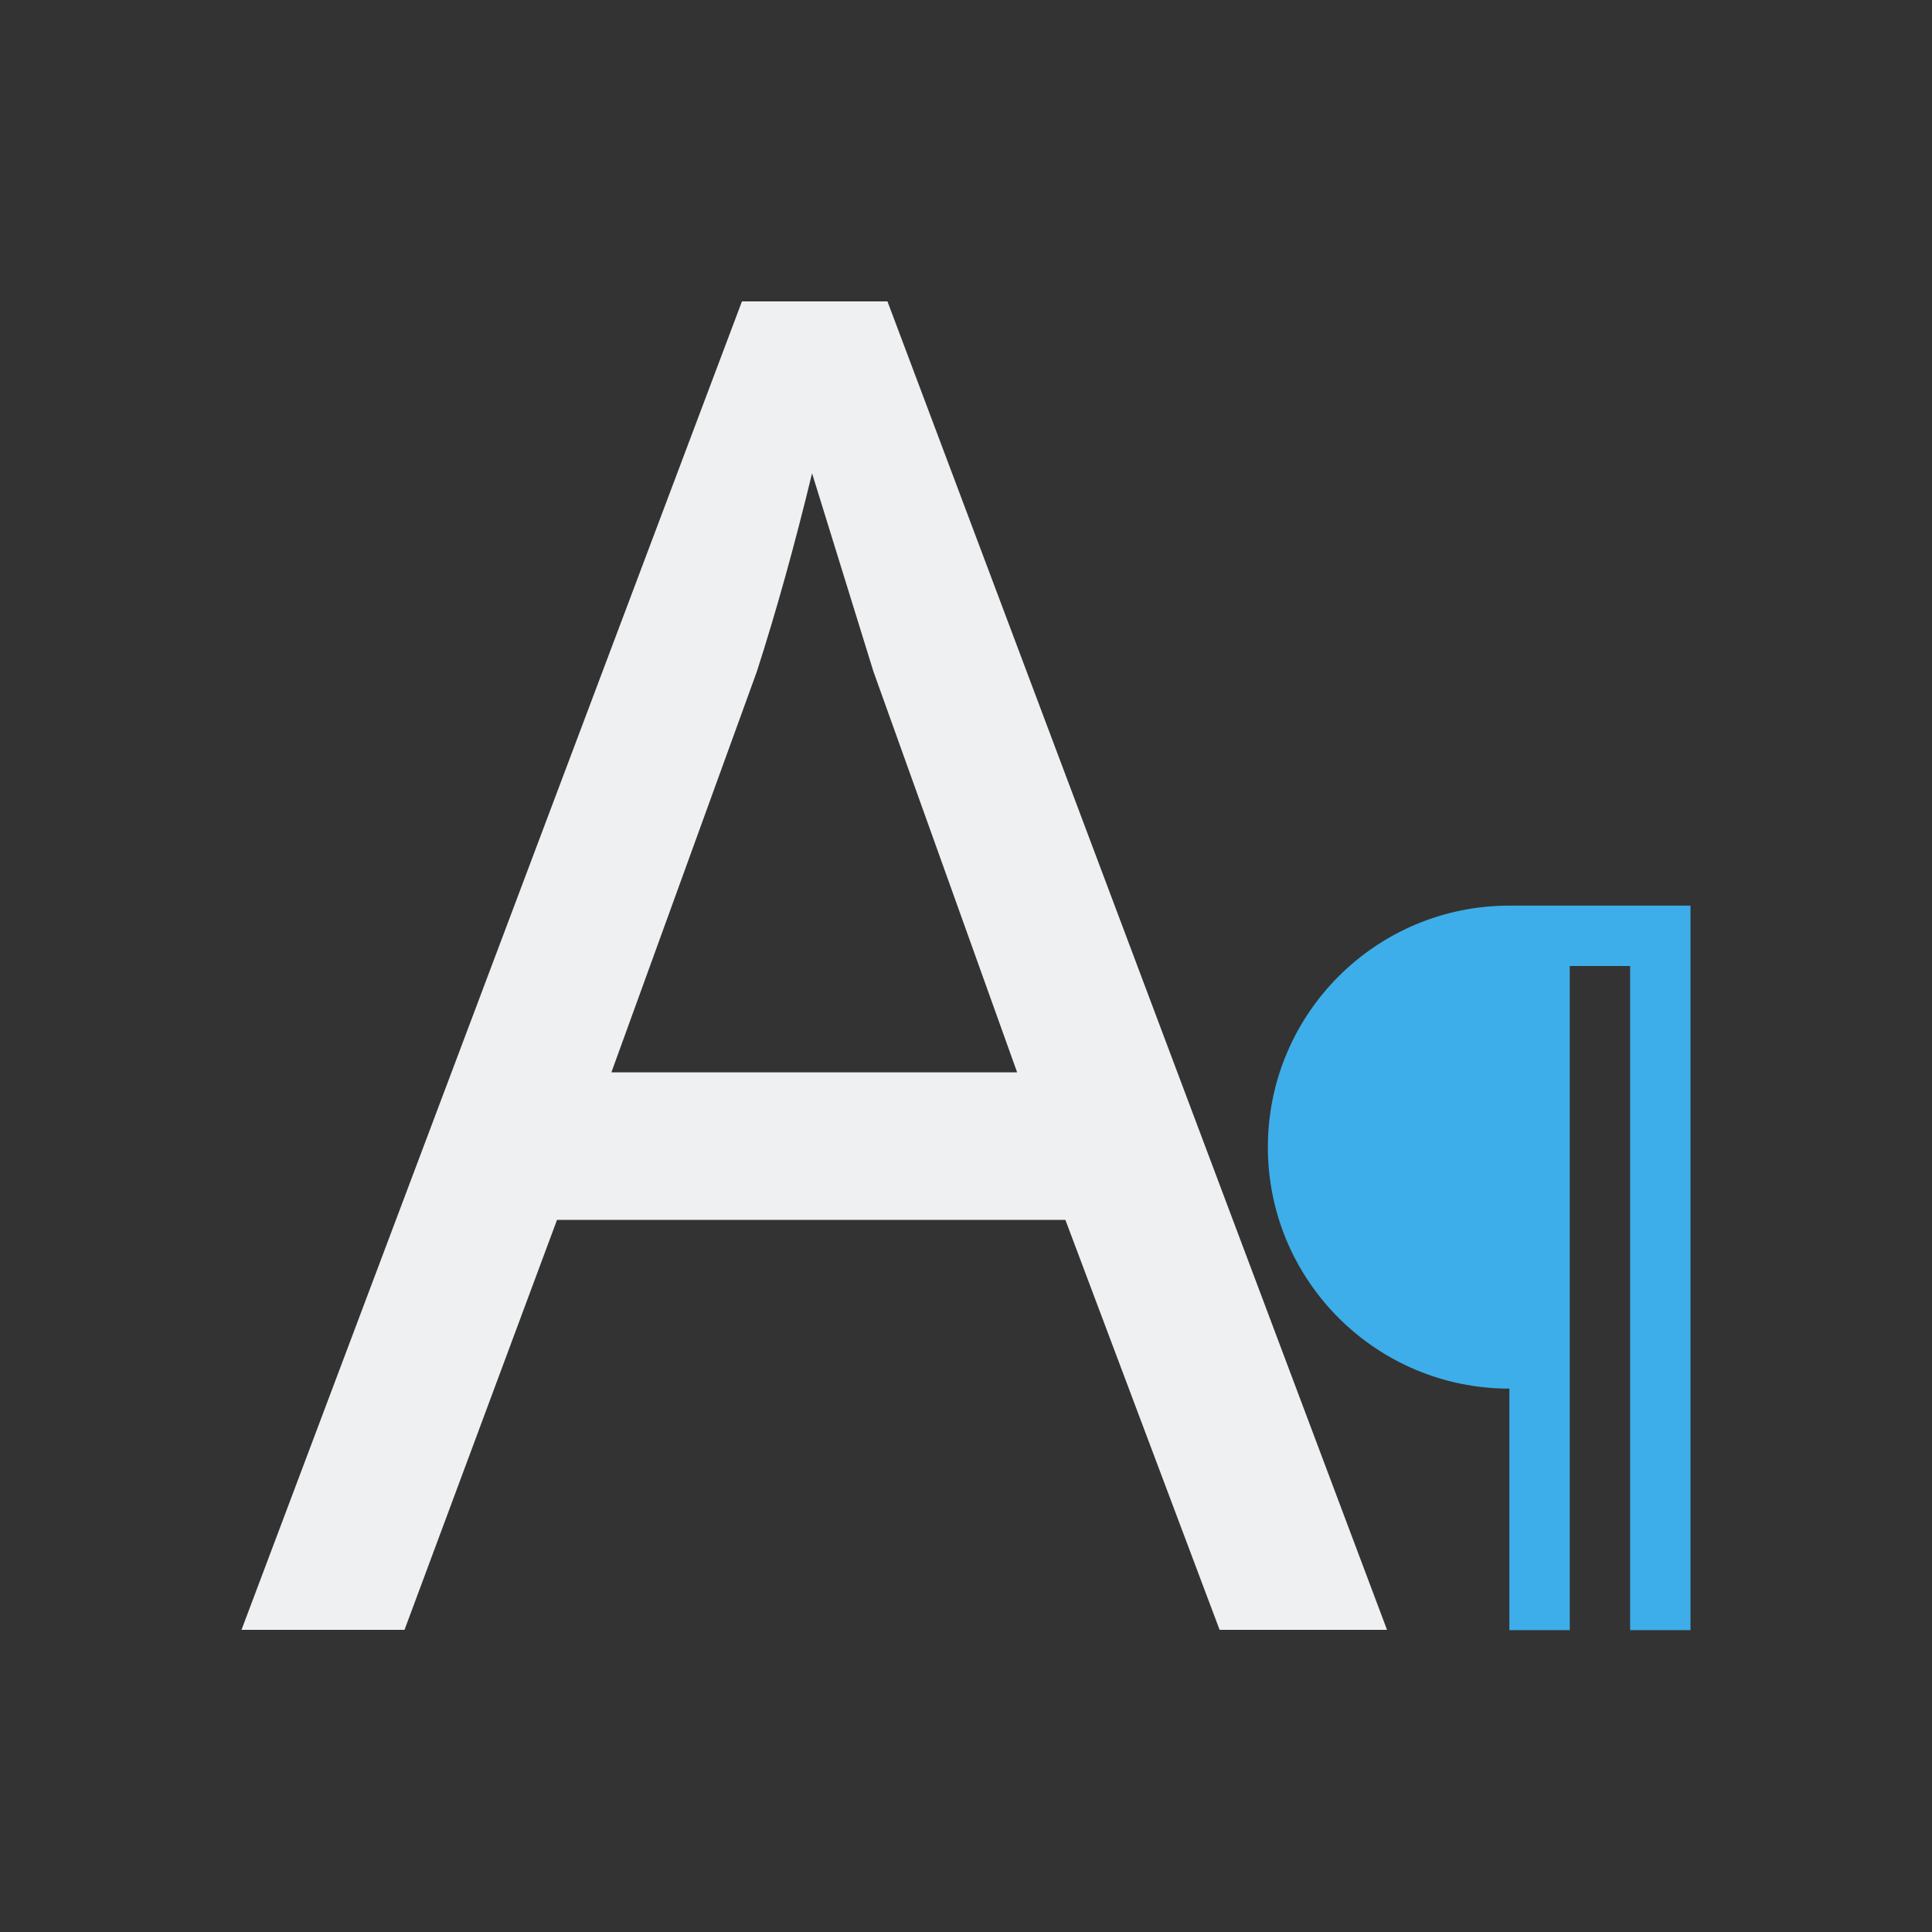
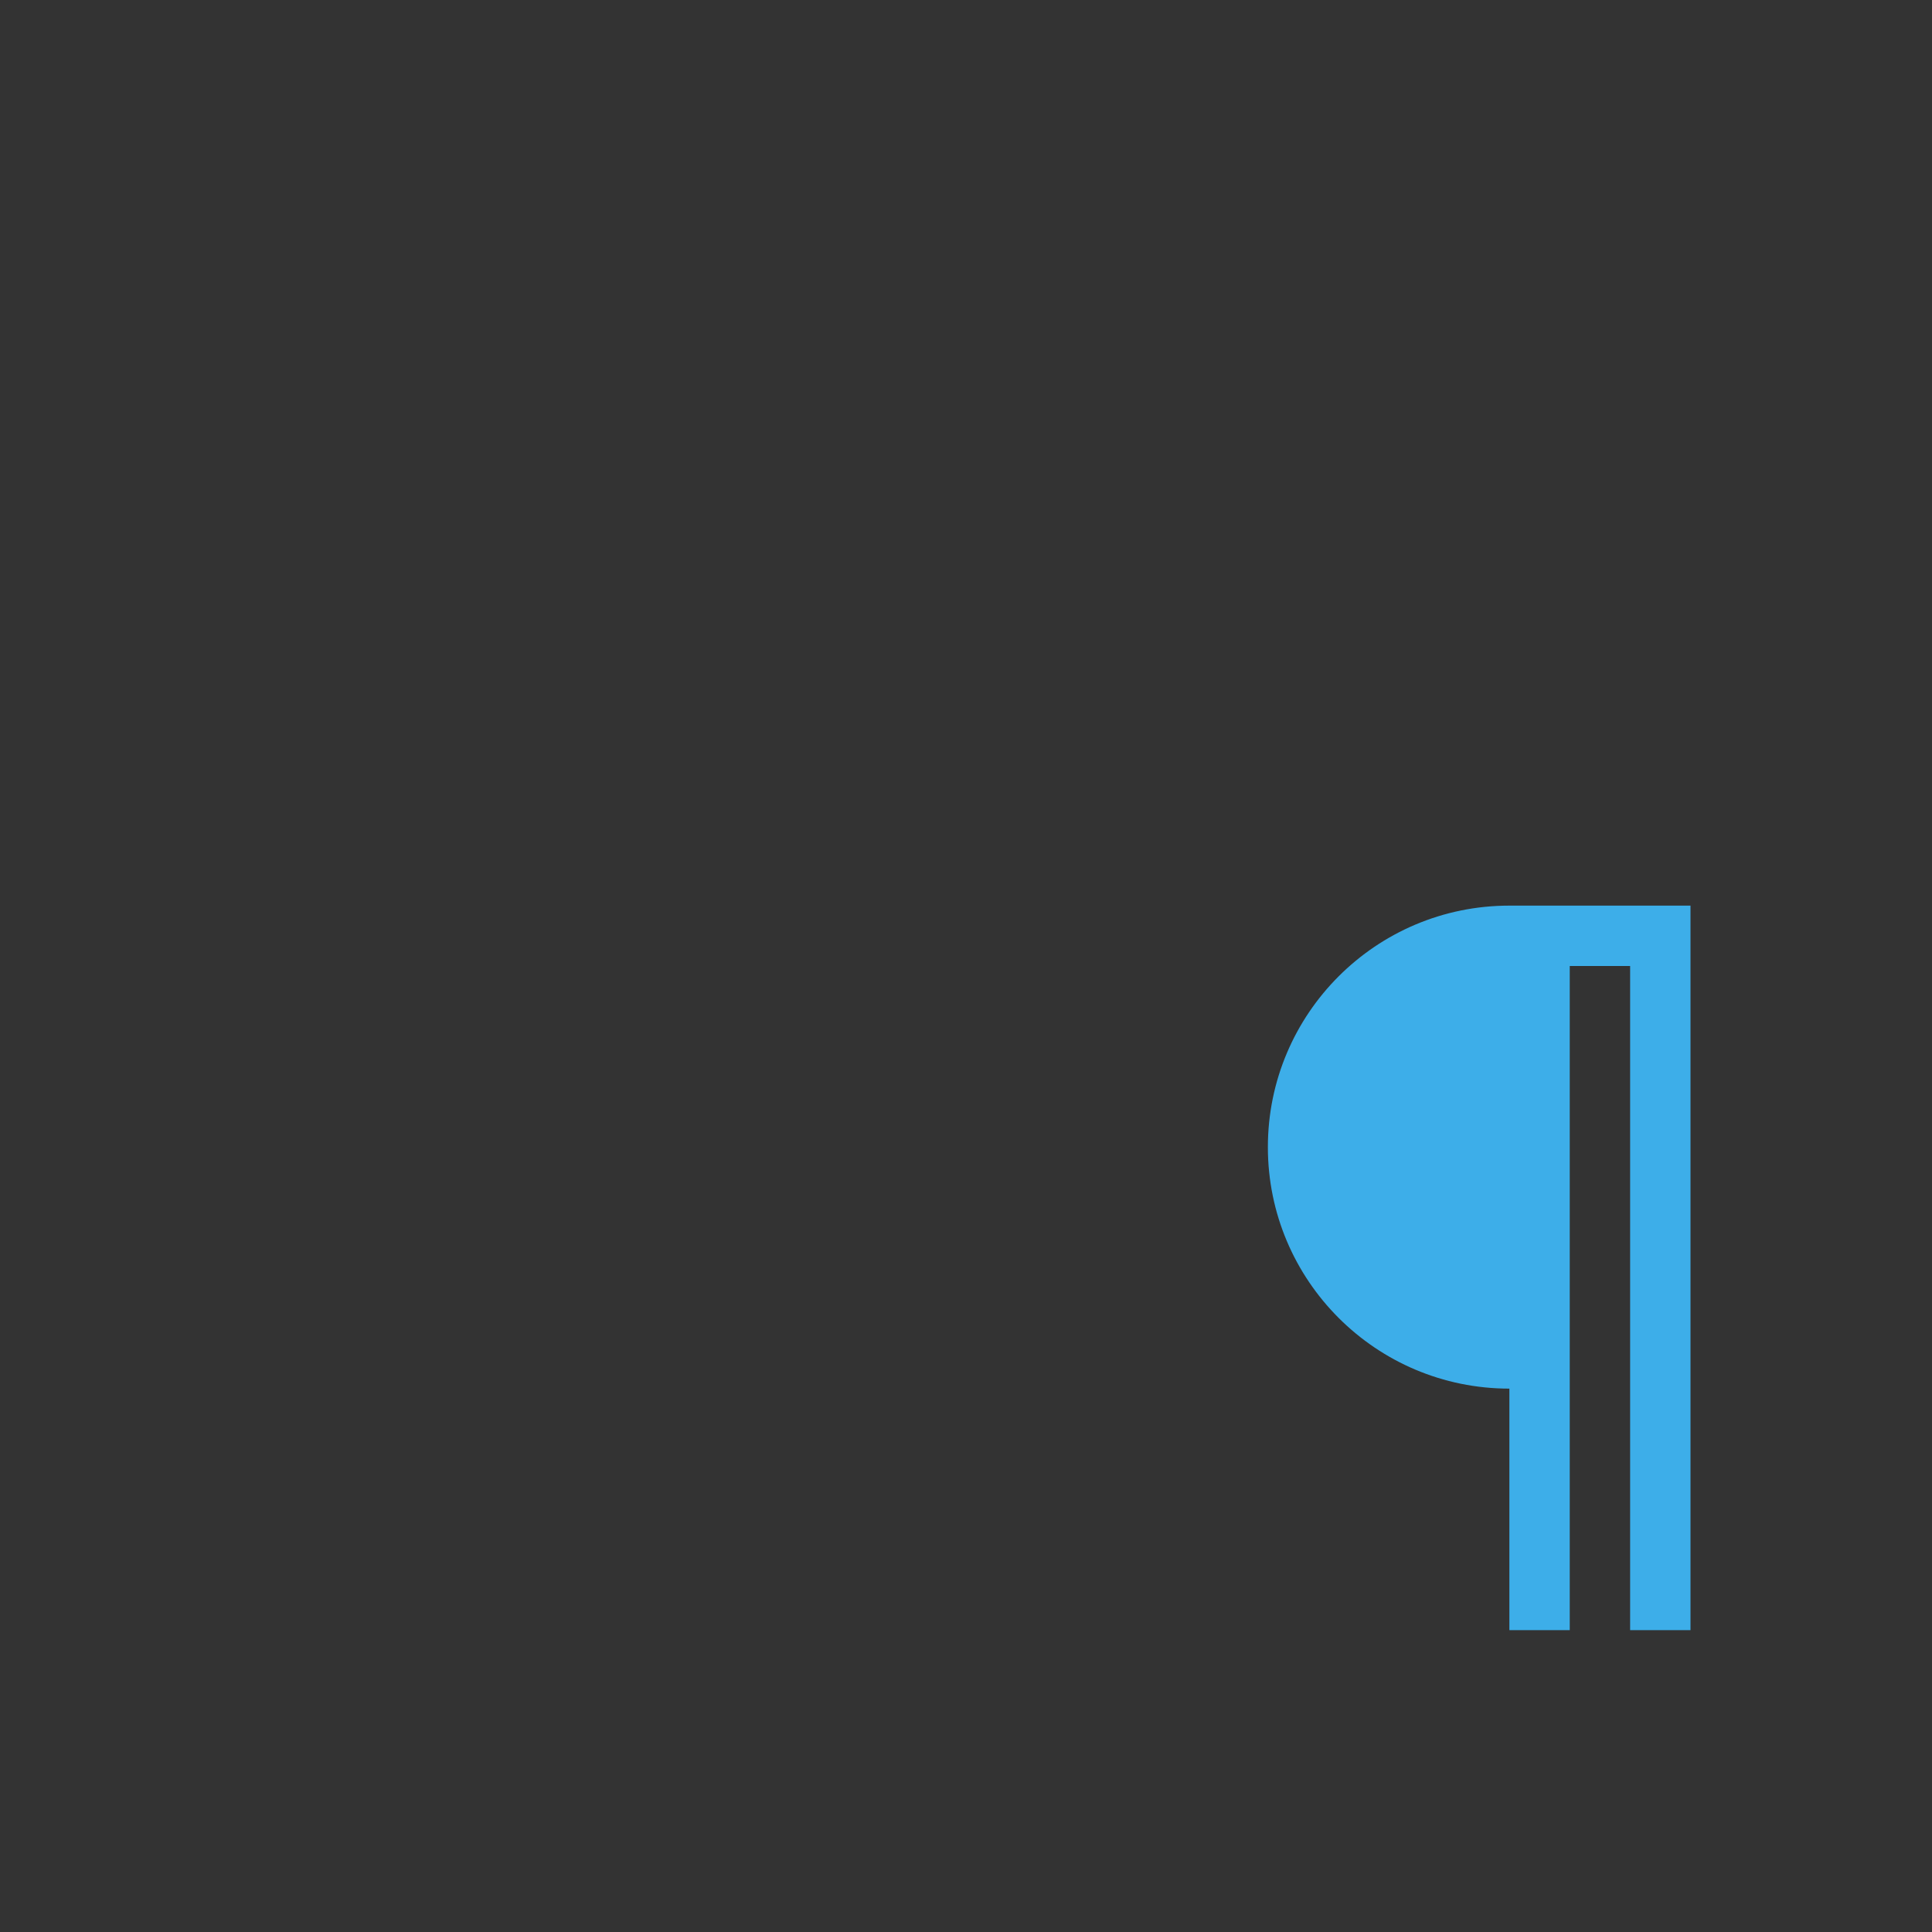
<svg xmlns="http://www.w3.org/2000/svg" height="32" viewBox="0 0 32 32" width="32">
  <rect x="0" y="0" width="32" height="32" fill="#333333" stroke="none" />
-   <path d="m20.529 26.57-2.596-6.683h-8.557l-2.567 6.683h-2.744l8.424-21.657h2.449l8.409 21.657zm-3.408-9.088-2.419-6.535-1.033-3.231q-.443 1.77-.929 3.231l-2.449 6.535z" fill="#eff0f1" transform="scale(.984 1.016)" />
  <path d="m25 15c-2.209 0-4 1.791-4 4s1.791 4 4 4v2 1 1h1v-11h1v11h1v-12h-2z" fill="#3daee9" />
</svg>